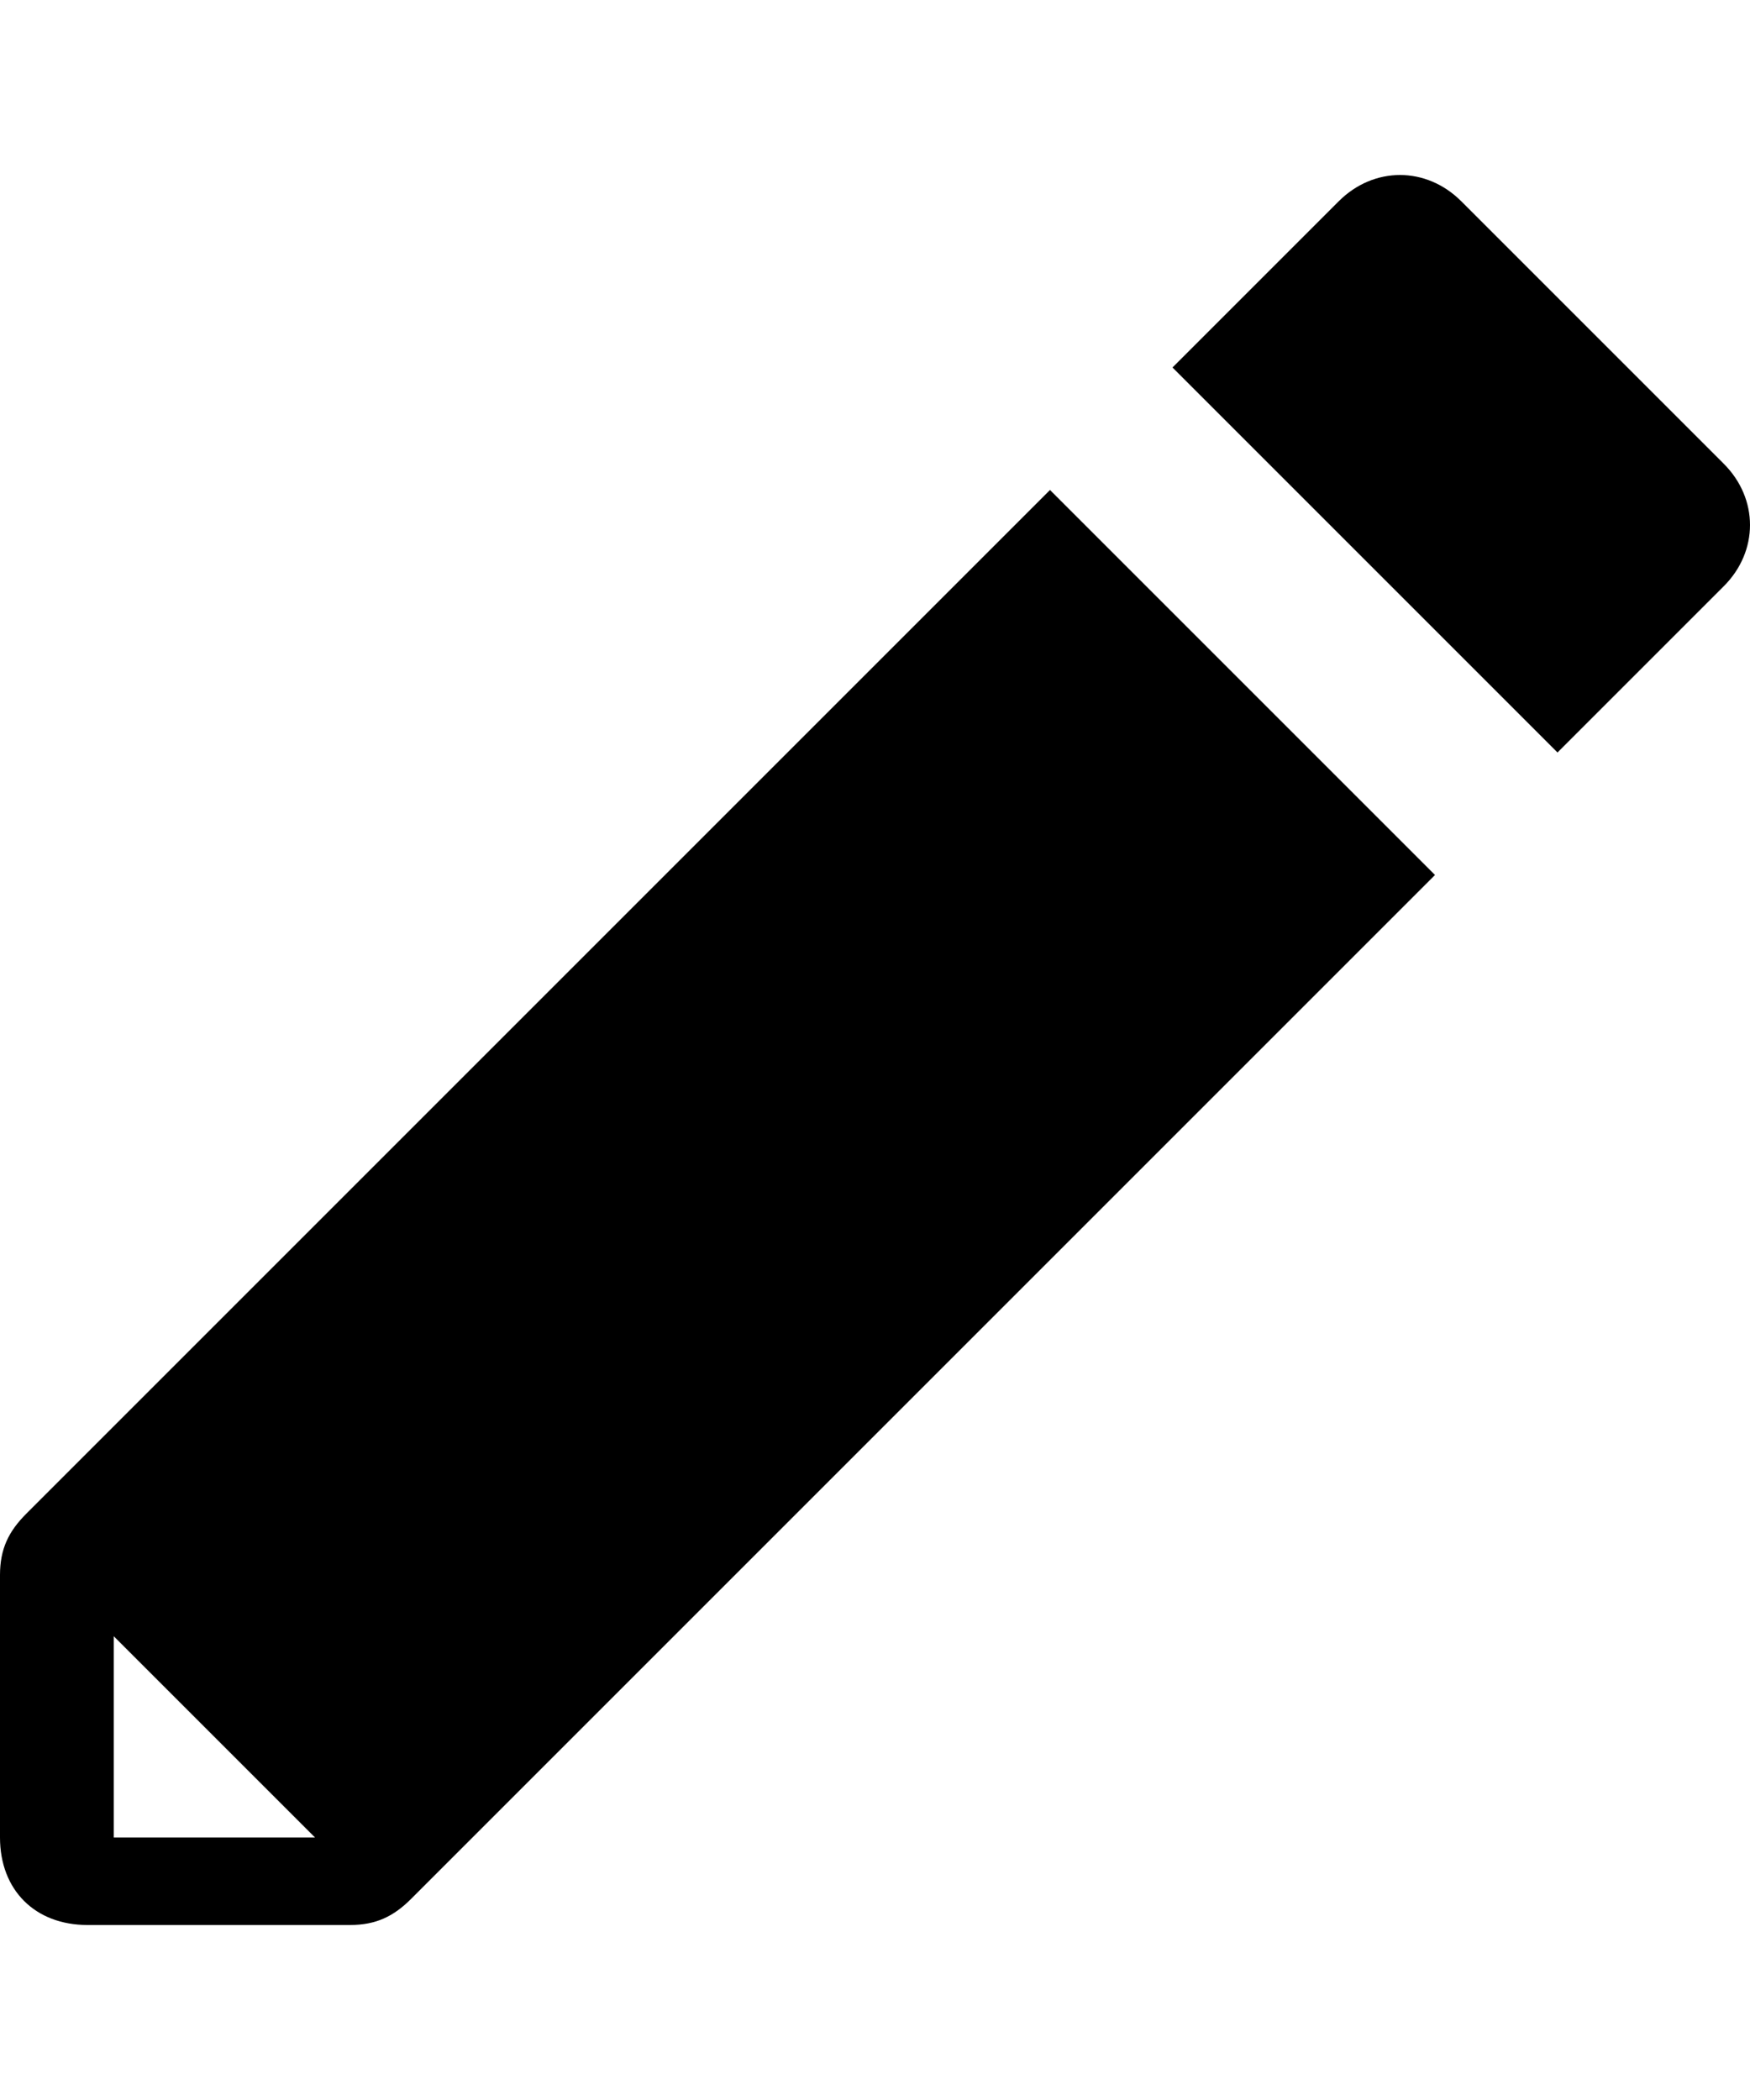
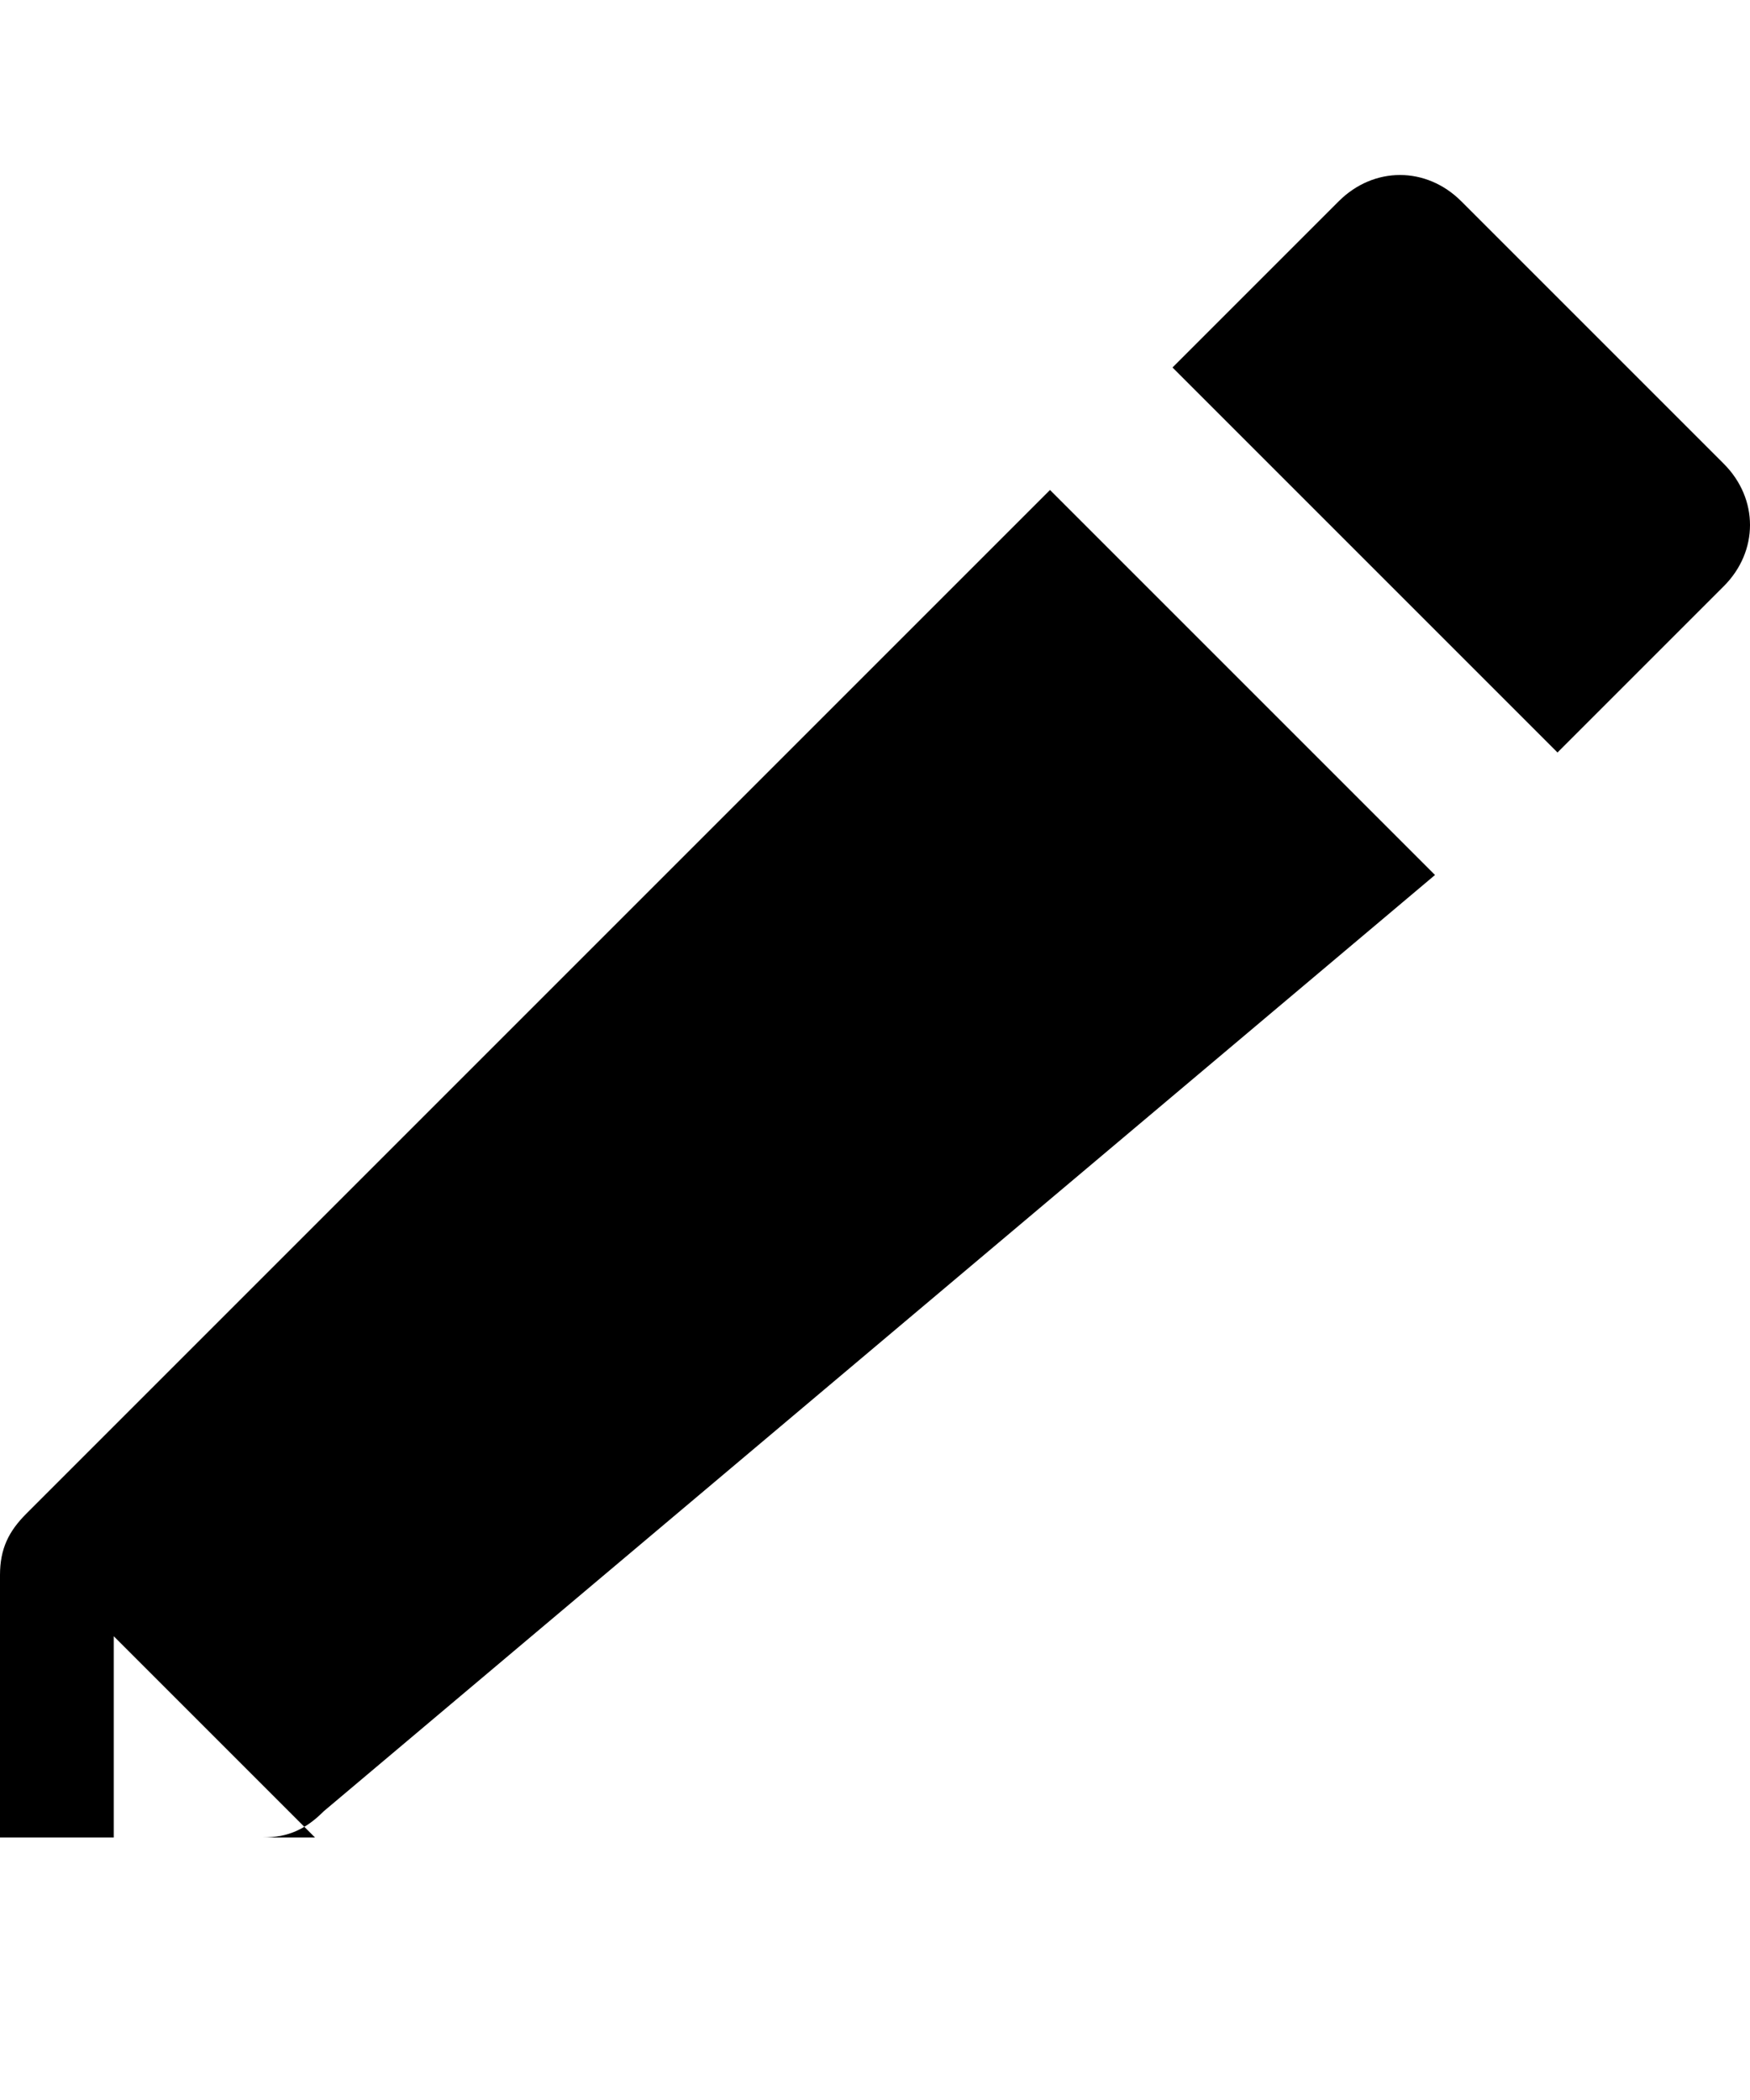
<svg xmlns="http://www.w3.org/2000/svg" viewBox="0 0 20 24" fill="currentColor">
-   <path d="M12 5.6L.3 17.3c-.2.2-.3.4-.3.7v3c0 .6.4 1 1 1h3c.3 0 .5-.1.7-.3L16.4 10 12 5.6zM1.3 21v-2.3L3.6 21H1.3zM19.7 5.3l-3-3c-.4-.4-1-.4-1.4 0l-1.9 1.9 4.4 4.4 1.9-1.9c.4-.4.4-1 0-1.4z" />
+   <path d="M12 5.6L.3 17.3c-.2.2-.3.4-.3.7v3h3c.3 0 .5-.1.7-.3L16.4 10 12 5.6zM1.3 21v-2.3L3.6 21H1.3zM19.7 5.3l-3-3c-.4-.4-1-.4-1.4 0l-1.9 1.9 4.4 4.4 1.9-1.9c.4-.4.4-1 0-1.4z" />
</svg>